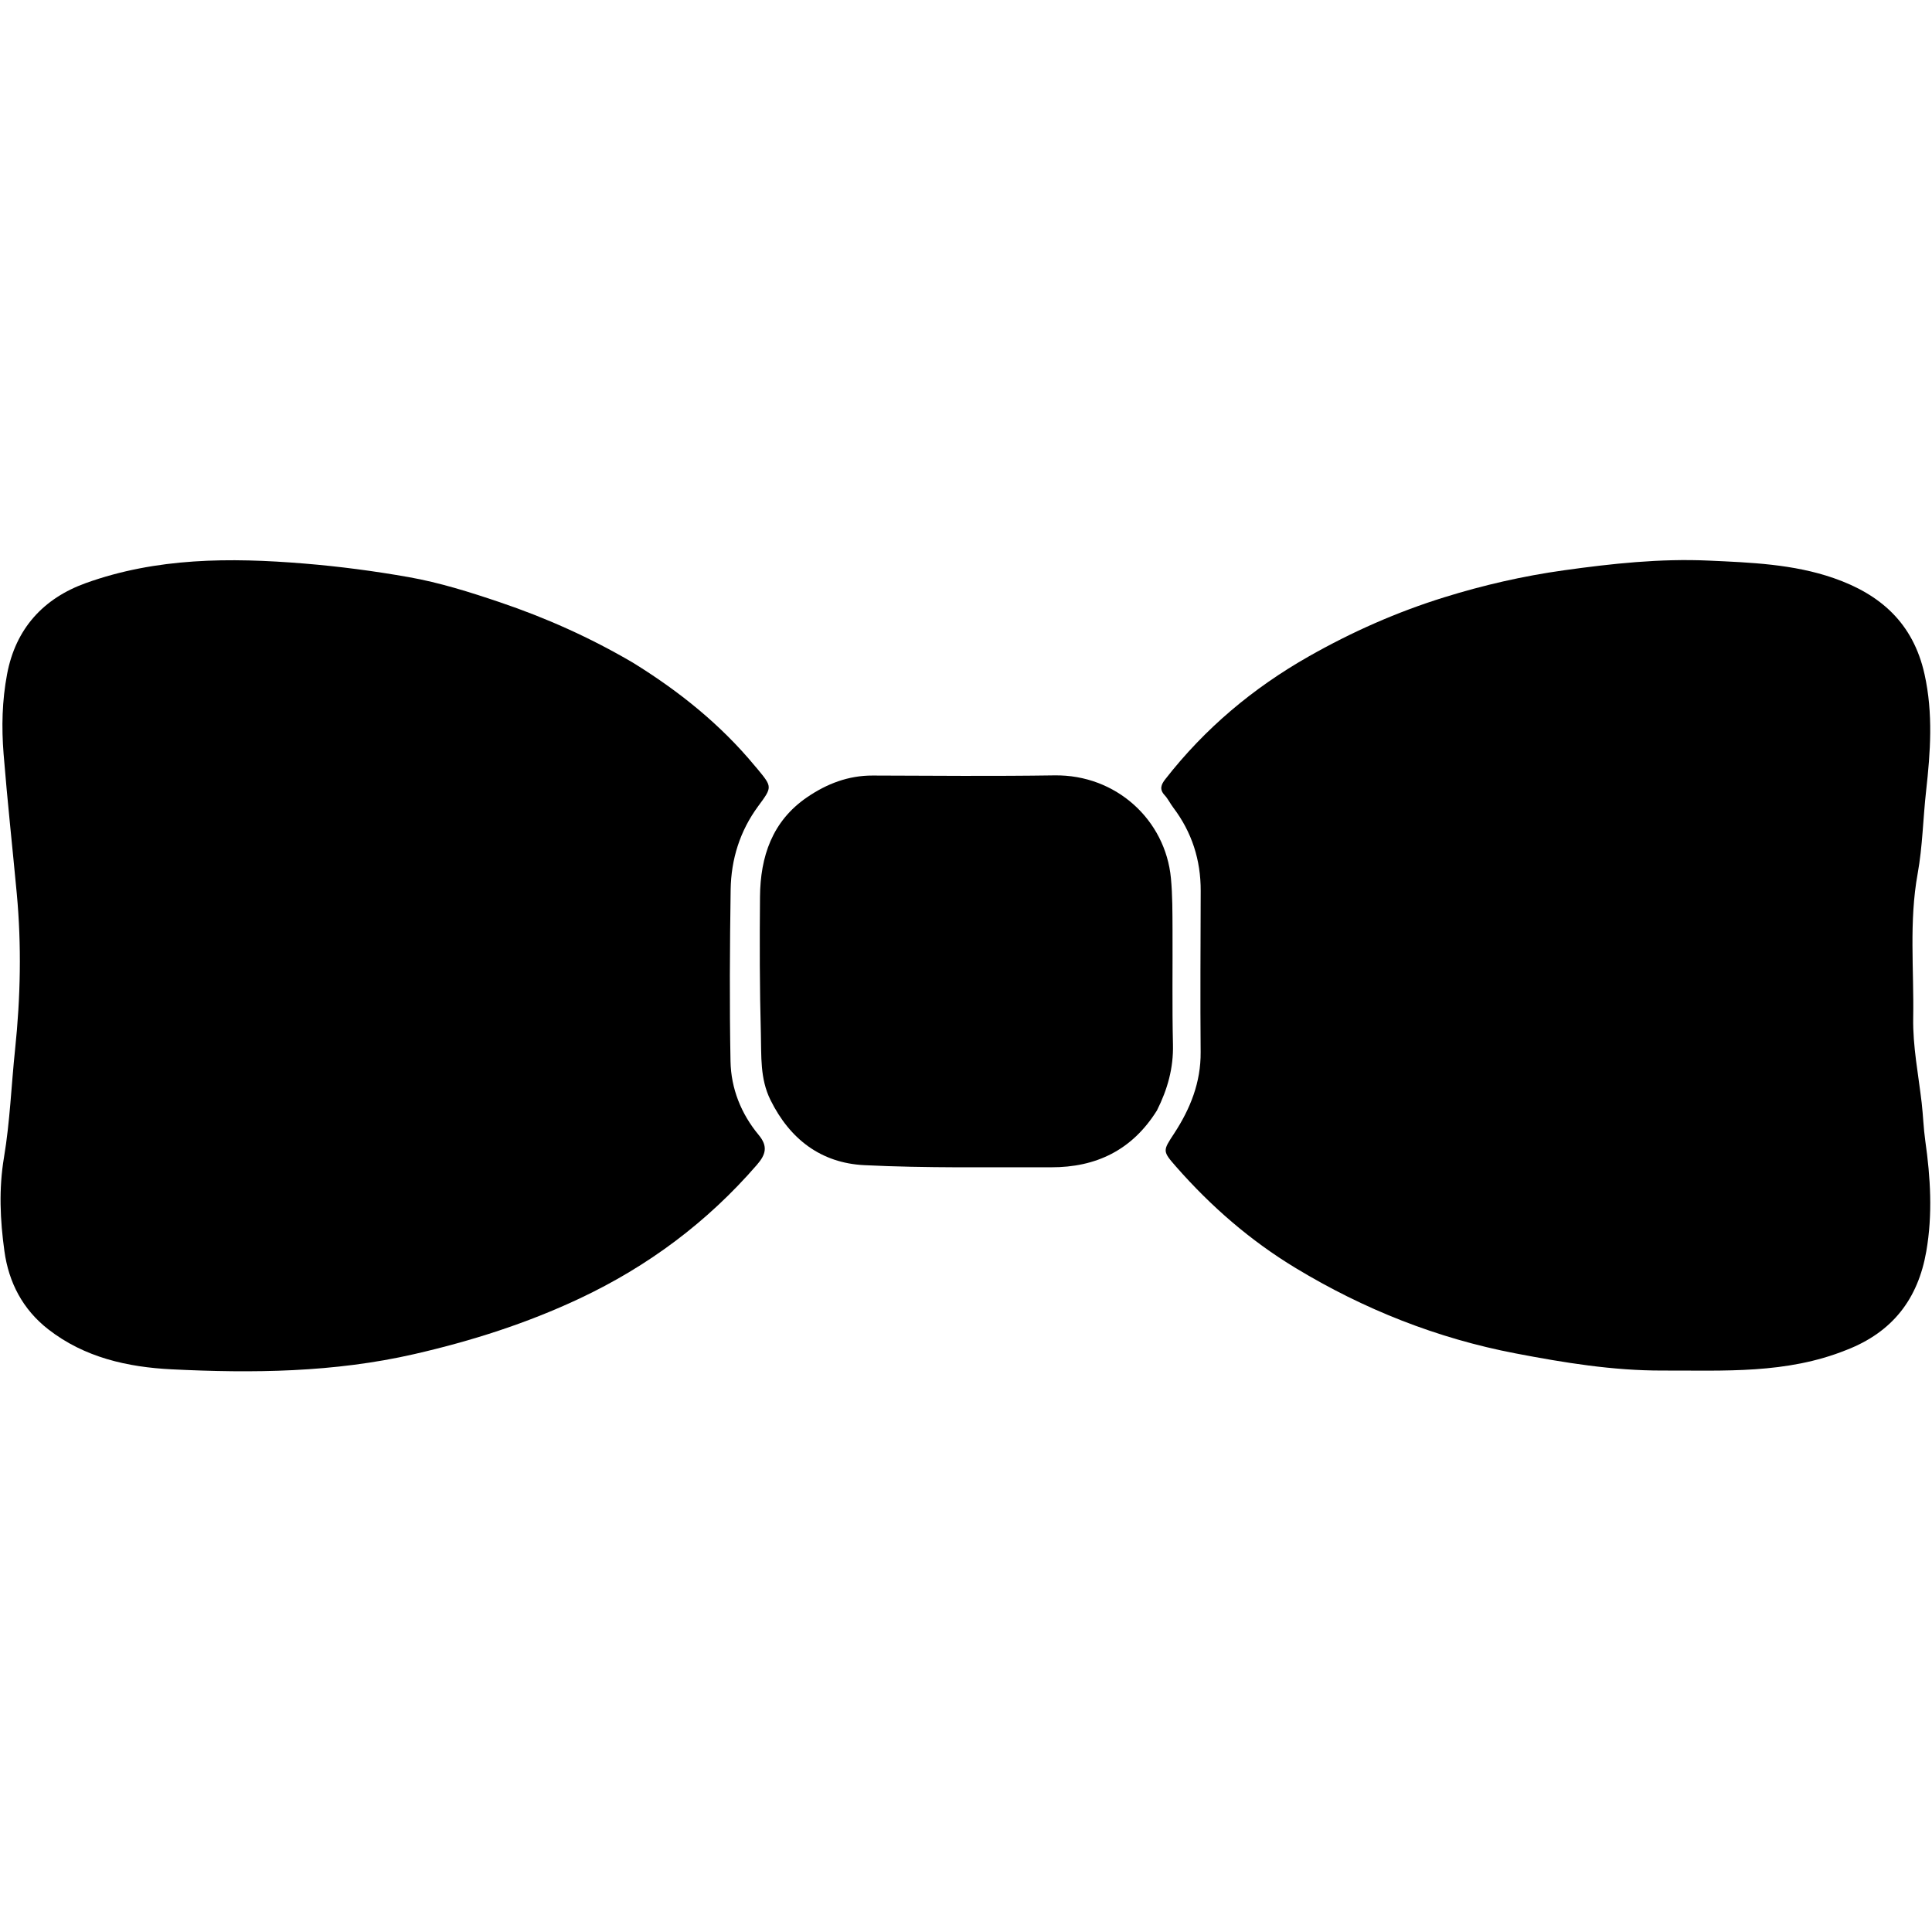
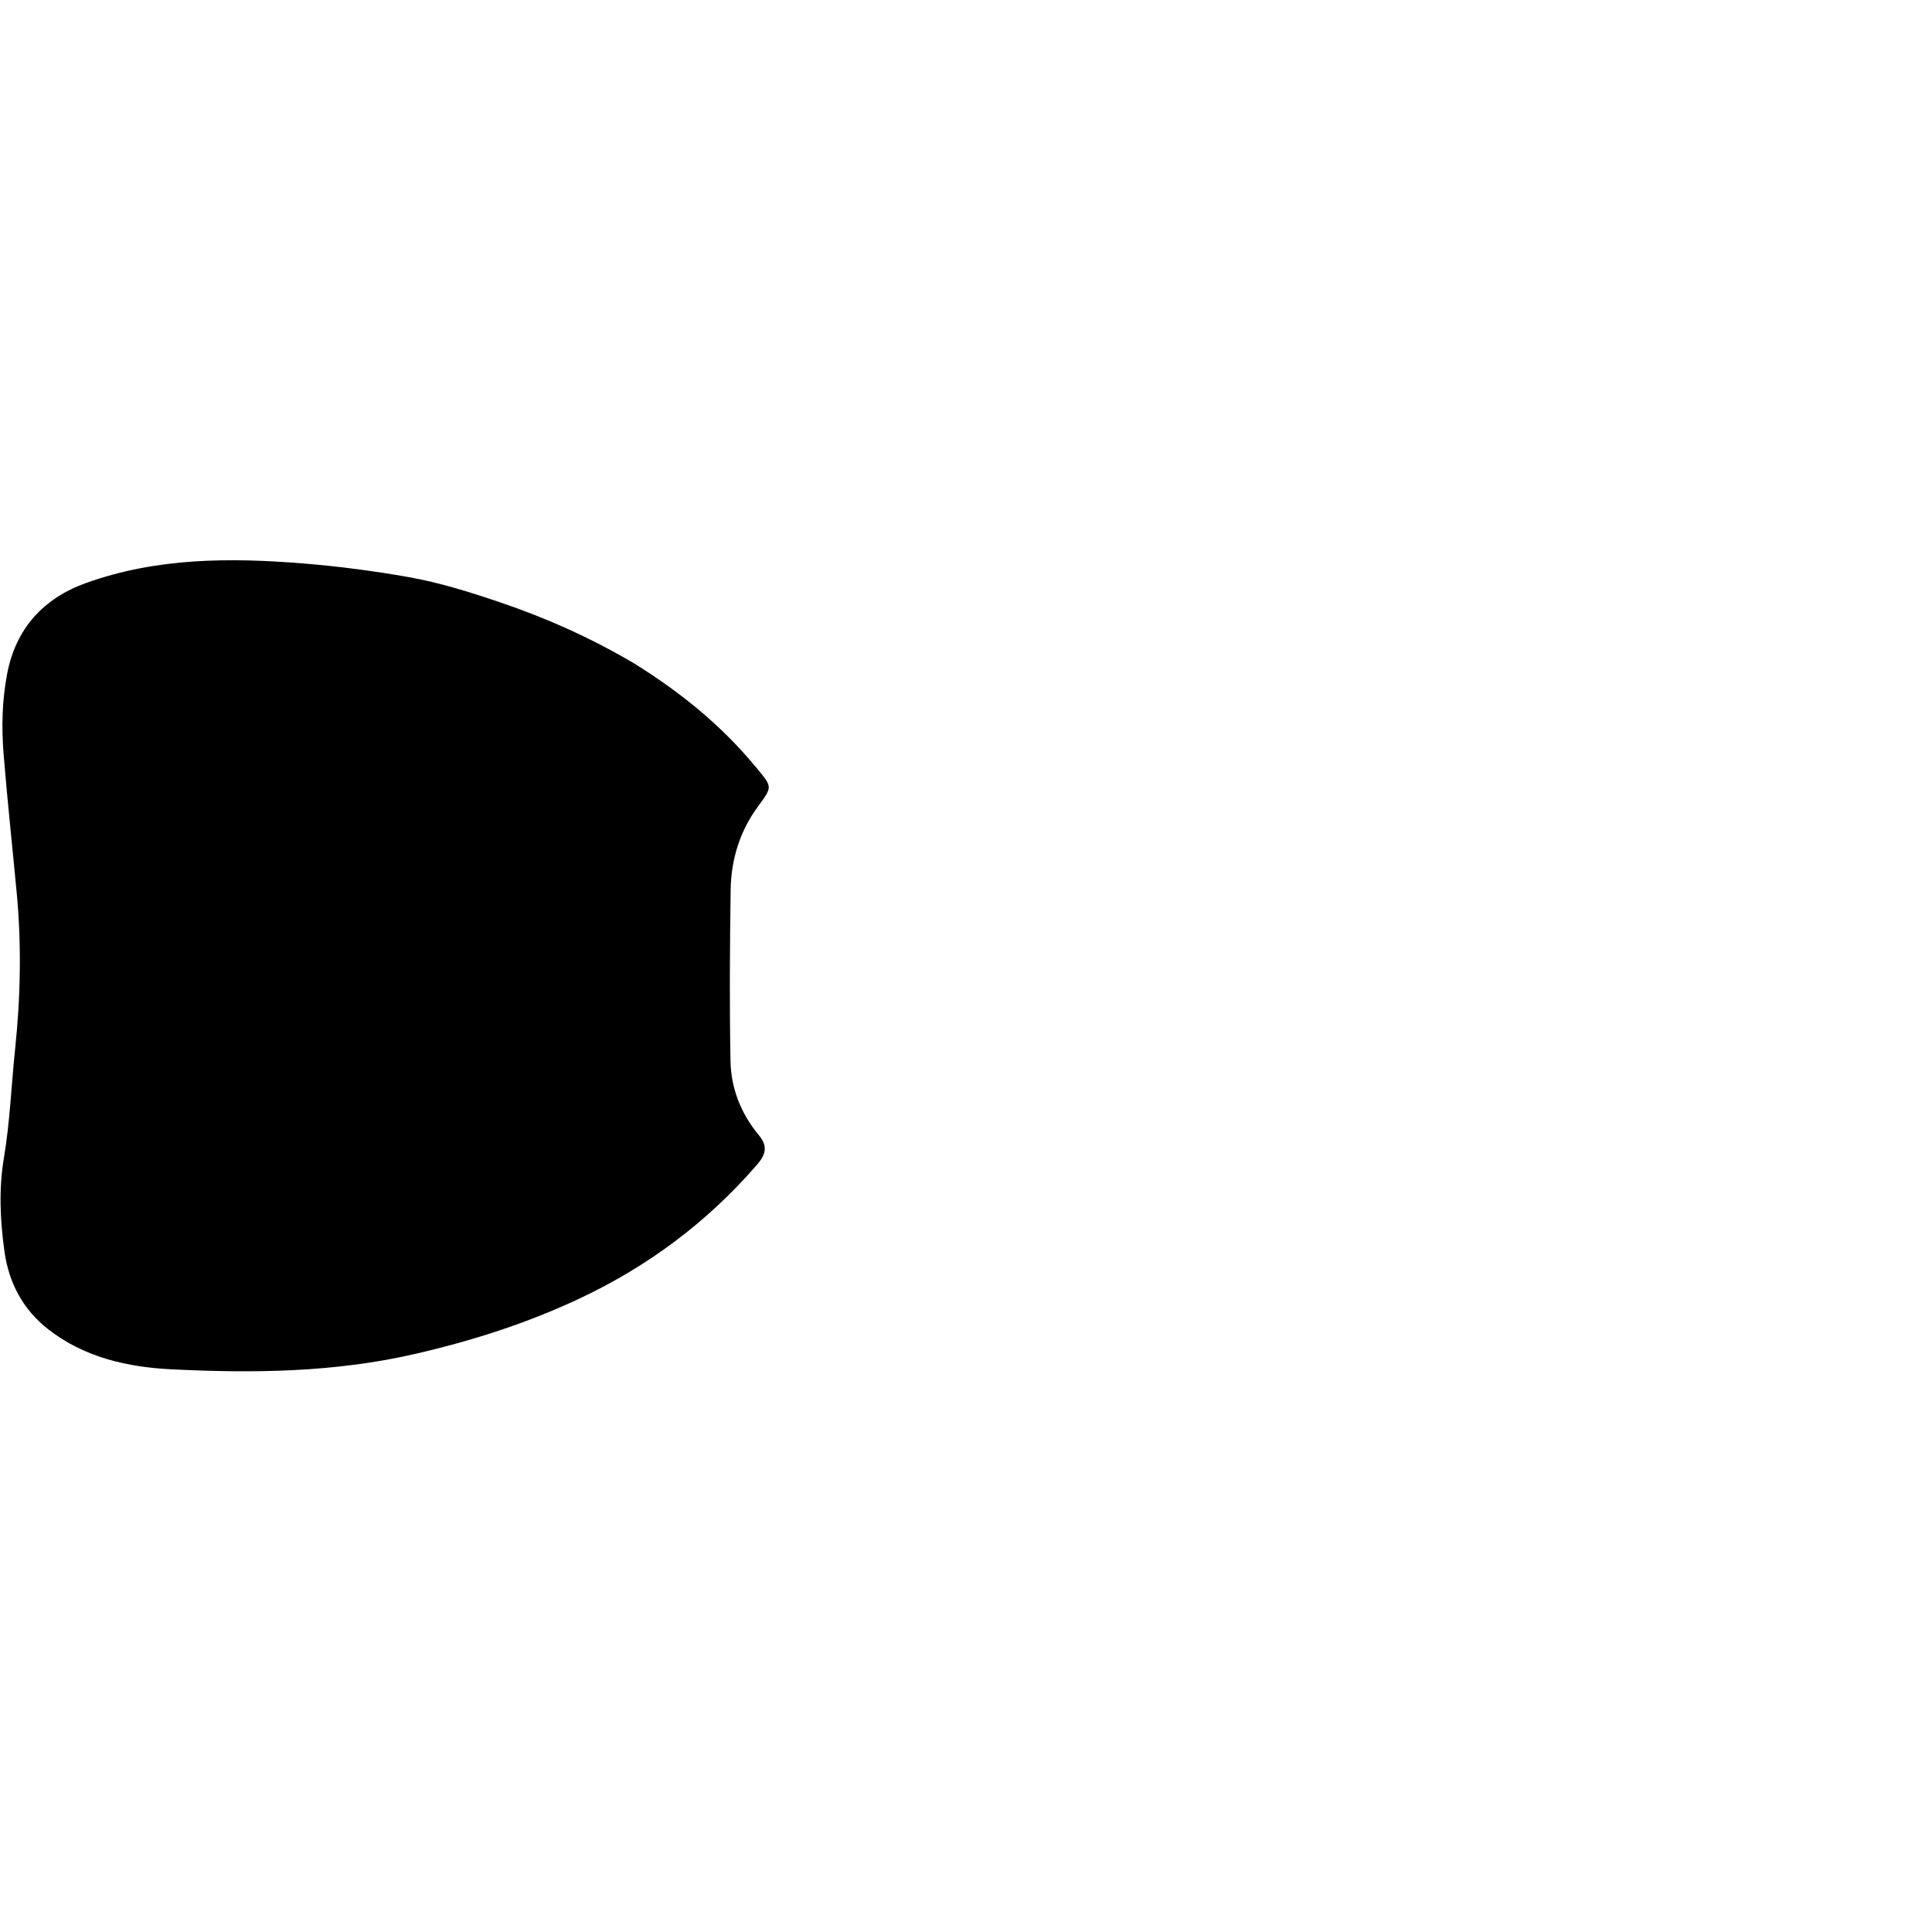
<svg xmlns="http://www.w3.org/2000/svg" version="1.1" width="1024px" height="1024px" viewBox="128 369 754.5 318.5">
  <style>
@media (prefers-color-scheme: light) { :root { filter: none; } }
@media (prefers-color-scheme: dark) { :root { filter: invert(100%); } }
</style>
  <g>
-     <path d=" M849.035,678.219   C825.608,687.639 801.366,686.17 777.263,686.237   C757.854,686.292 738.888,683.18 719.897,679.545   C689.157,673.66 660.649,662.332 633.949,646.182   C616.293,635.502 600.924,622.14 587.336,606.669   C581.874,600.45 582.104,600.433 586.572,593.595   C592.839,584.005 596.991,573.691 596.886,561.871   C596.699,540.88 596.857,519.887 596.908,498.894   C596.937,486.87 593.481,476.023 586.208,466.409   C585.007,464.821 584.134,462.954 582.794,461.509   C580.678,459.229 581.492,457.338 583.064,455.323   C598.51,435.516 617.283,419.733 639.165,407.317   C656.035,397.745 673.585,389.983 692.047,384.251   C707.296,379.516 722.797,375.948 738.672,373.729   C757.503,371.096 776.357,369.065 795.342,369.932   C811.757,370.681 828.316,371.285 844.082,376.755   C862.355,383.094 875.153,394.342 879.584,414.308   C882.988,429.647 881.89,444.71 880.19,459.961   C878.992,470.703 878.818,481.611 876.894,492.209   C873.493,510.937 875.489,529.712 875.159,548.458   C874.962,559.616 877.188,570.612 878.468,581.667   C879.042,586.62 879.18,591.629 879.882,596.561   C881.925,610.926 882.783,625.236 880.275,639.676   C877.043,658.276 867.106,671.232 849.035,678.219  z" />
    <path d=" M375.129,409.767   C393.256,420.959 409.396,433.935 422.804,450.132   C423.123,450.517 423.462,450.885 423.78,451.27   C429.646,458.372 429.613,458.348 424.116,465.802   C416.964,475.499 413.513,486.573 413.339,498.453   C413.012,520.773 412.87,543.107 413.283,565.424   C413.481,576.102 417.41,585.959 424.295,594.244   C427.996,598.698 427.061,601.896 423.596,605.898   C404.234,628.26 381.099,645.512 354.374,658.09   C333.686,667.826 312.147,674.688 289.827,679.806   C258.443,687.003 226.726,687.33 194.989,685.758   C177.923,684.913 160.989,681.17 146.837,670.128   C136.875,662.356 131.425,651.863 129.731,639.649   C128.045,627.491 127.48,615.338 129.563,602.946   C131.9,589.043 132.414,574.839 133.893,560.784   C136.023,540.534 136.434,520.171 134.554,499.995   C132.86,481.83 130.868,463.699 129.408,445.496   C128.559,434.908 128.818,424.645 130.757,414.312   C134.102,396.476 144.97,384.658 161.513,378.711   C189.159,368.772 217.819,368.7 246.778,371.077   C260.521,372.205 274.144,373.997 287.636,376.386   C299.684,378.52 311.467,382.223 323.137,386.169   C341.169,392.265 358.411,399.963 375.129,409.767  z" />
-     <path d=" M579.818,584.663   C570.116,600.192 556.012,606.915 538.461,606.86   C514.139,606.785 489.782,607.226 465.51,606.027   C448.727,605.198 436.489,595.972 428.881,580.552   C424.747,572.173 425.381,563.384 425.143,554.71   C424.654,536.892 424.648,519.054 424.801,501.228   C424.936,485.545 429.531,471.69 443.18,462.356   C450.863,457.102 459.268,453.838 468.809,453.871   C492.47,453.953 516.135,454.159 539.791,453.806   C563.849,453.447 583.145,471.189 585.283,493.999   C585.908,500.666 585.867,507.305 585.901,513.96   C585.978,528.956 585.726,543.958 586.073,558.947   C586.284,568.055 584,576.351 579.818,584.663  z" />
  </g>
</svg>